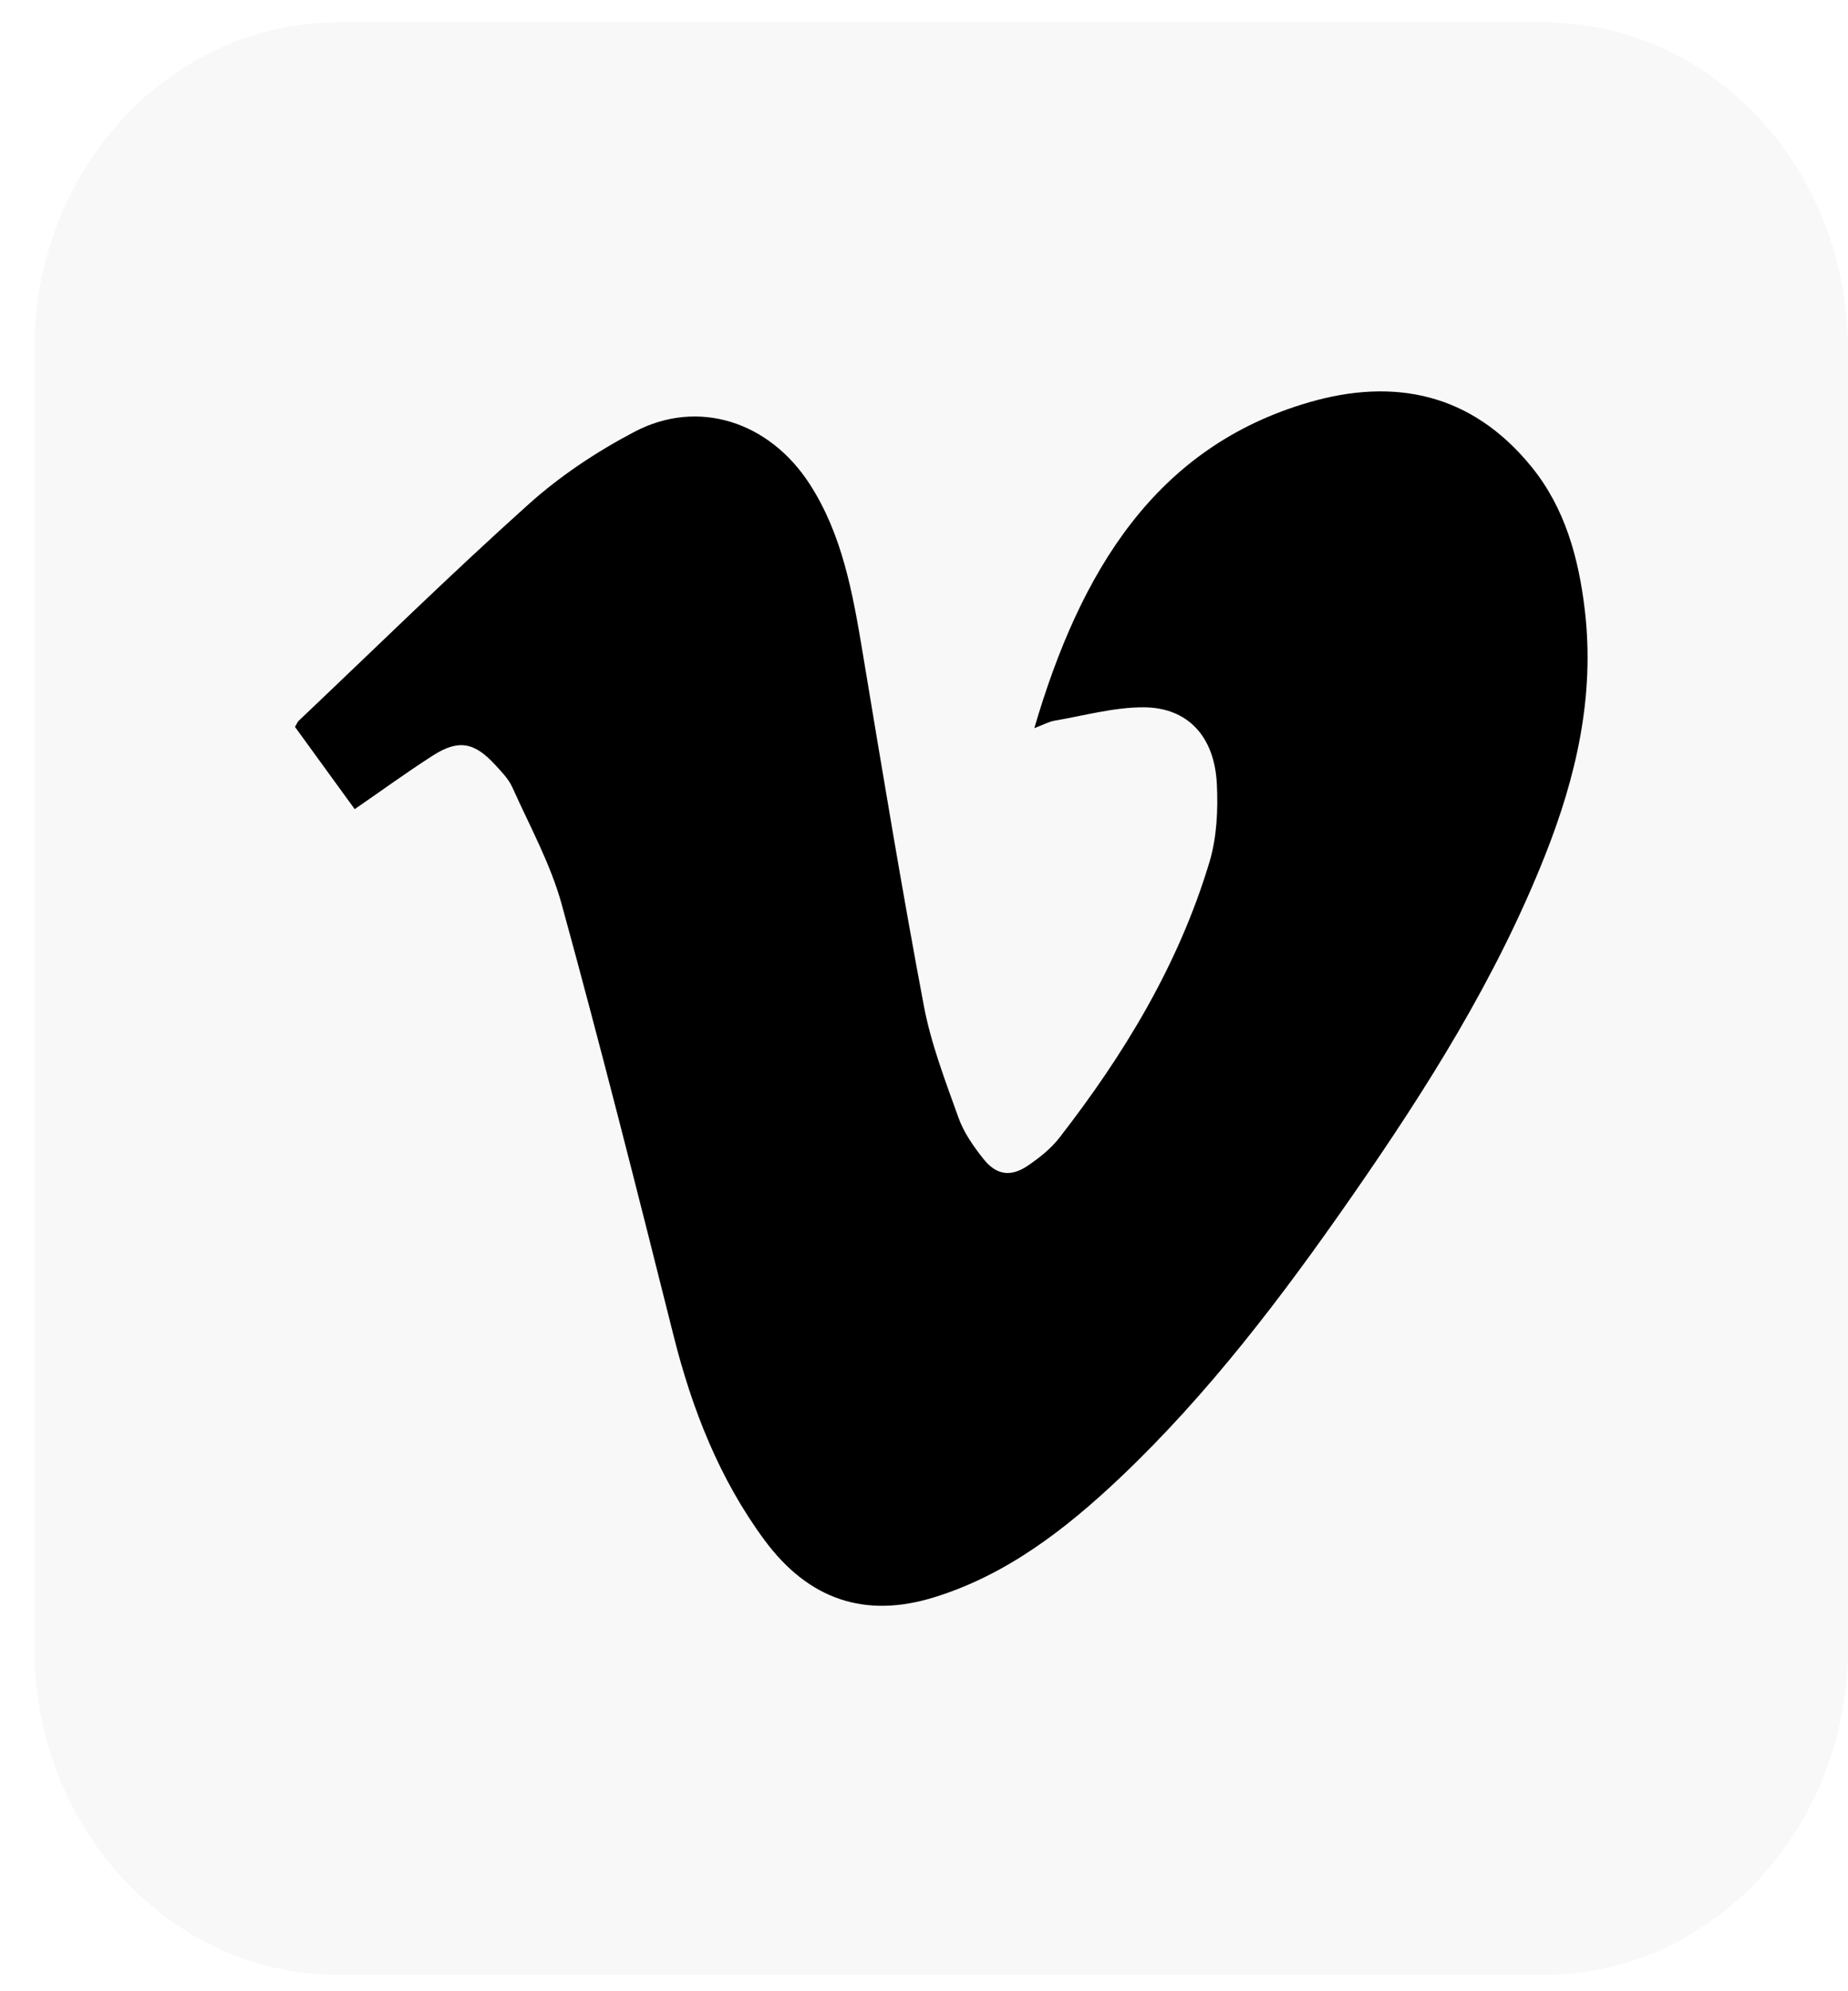
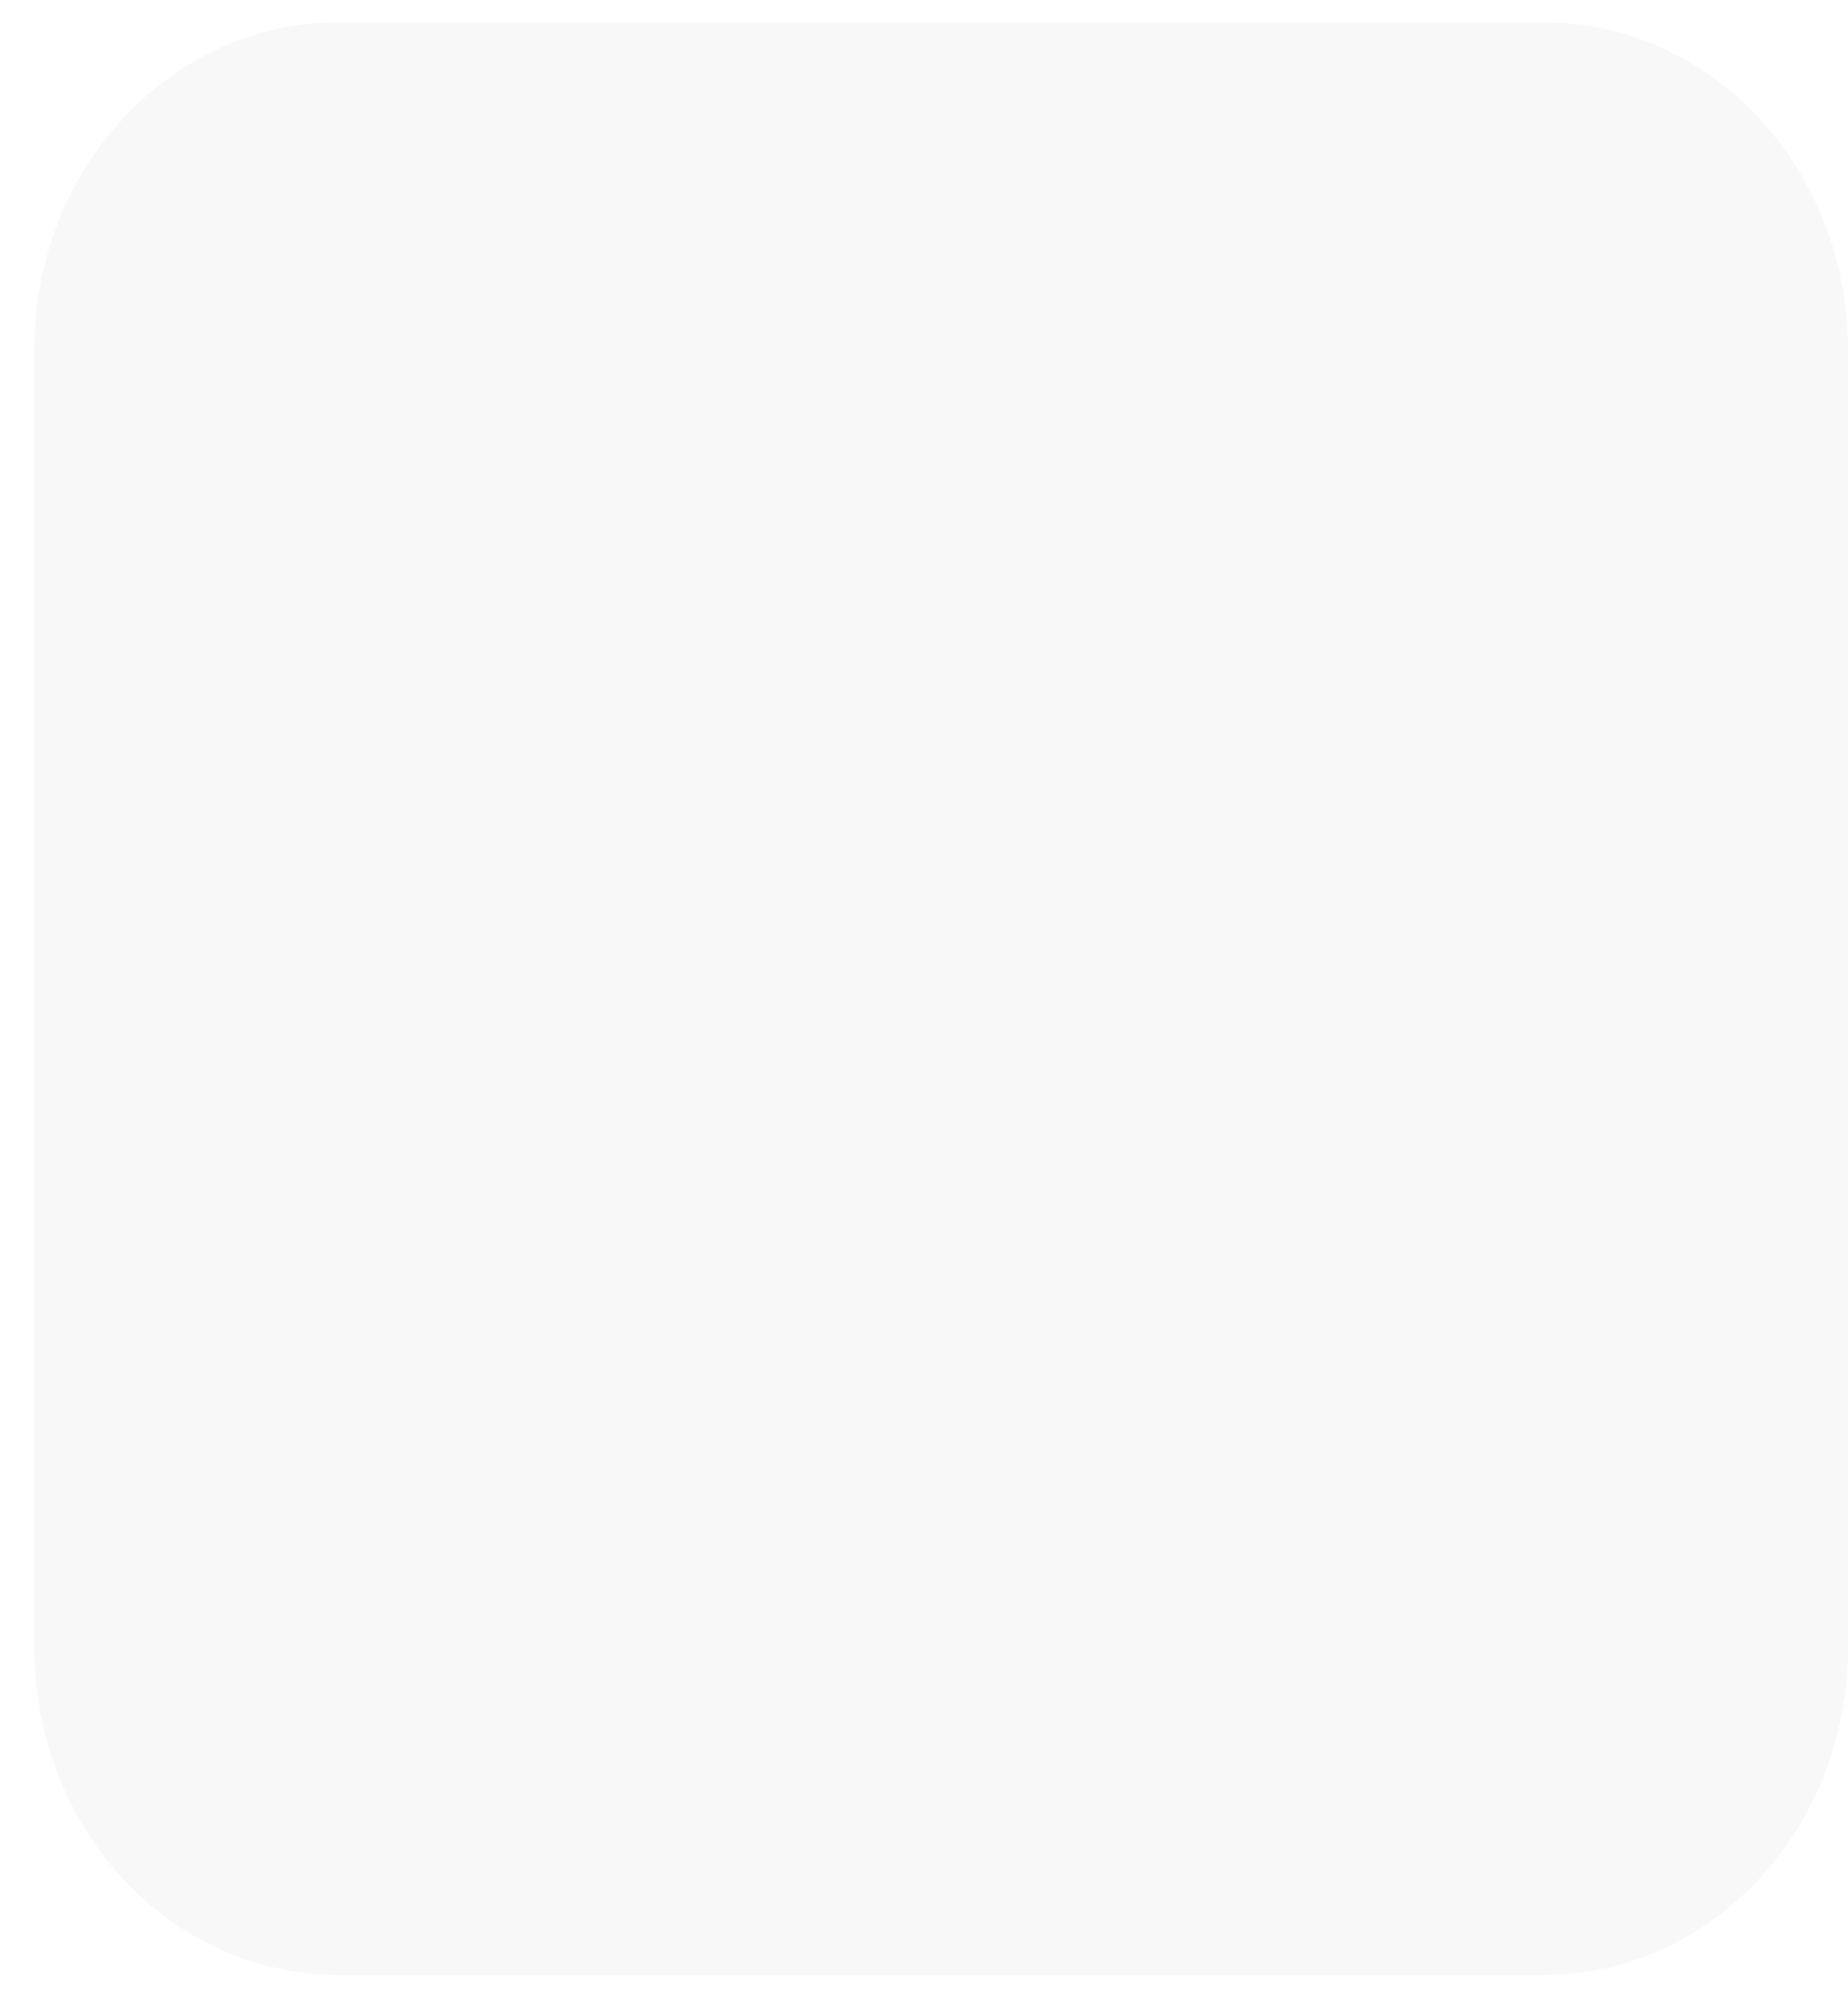
<svg xmlns="http://www.w3.org/2000/svg" width="52" height="56" viewBox="0 0 52 56" fill="none">
  <path d="M43.453 0.63H9.512C4.792 0.63 0.966 4.747 0.966 9.825V46.344C0.966 51.422 4.792 55.539 9.512 55.539H43.453C48.173 55.539 52 51.422 52 46.344V9.825C52 4.747 48.173 0.63 43.453 0.63Z" fill="#686868" fill-opacity="0.05" />
-   <path d="M29.105 20.475C30.402 16.051 32.521 12.567 36.836 11.314C39.207 10.626 41.402 11.036 43.106 13.143C44.034 14.291 44.423 15.688 44.596 17.173C44.877 19.587 44.349 21.852 43.48 24.046C42.1 27.529 40.135 30.632 38.04 33.645C36.072 36.478 33.996 39.21 31.52 41.556C29.967 43.025 28.304 44.302 26.277 44.924C24.351 45.518 22.756 44.998 21.509 43.309C20.249 41.601 19.475 39.646 18.95 37.55C17.934 33.504 16.911 29.458 15.807 25.438C15.492 24.293 14.906 23.234 14.42 22.149C14.313 21.91 14.117 21.71 13.939 21.516C13.348 20.869 12.899 20.788 12.181 21.248C11.448 21.718 10.74 22.233 9.981 22.756C9.426 21.991 8.867 21.221 8.301 20.444C8.345 20.37 8.367 20.307 8.408 20.268C10.557 18.232 12.672 16.156 14.872 14.183C15.77 13.376 16.801 12.696 17.856 12.142C19.645 11.204 21.645 11.855 22.781 13.61C23.699 15.029 23.994 16.674 24.27 18.331C24.822 21.647 25.369 24.965 25.992 28.268C26.194 29.347 26.597 30.39 26.968 31.428C27.12 31.854 27.396 32.245 27.674 32.595C28.038 33.052 28.443 33.107 28.919 32.784C29.244 32.563 29.572 32.306 29.816 31.99C31.623 29.66 33.161 27.146 34.035 24.235C34.24 23.549 34.277 22.769 34.24 22.041C34.172 20.709 33.422 19.9 32.189 19.892C31.352 19.887 30.512 20.126 29.674 20.268C29.518 20.294 29.369 20.378 29.112 20.475H29.105Z" fill="black" />
</svg>